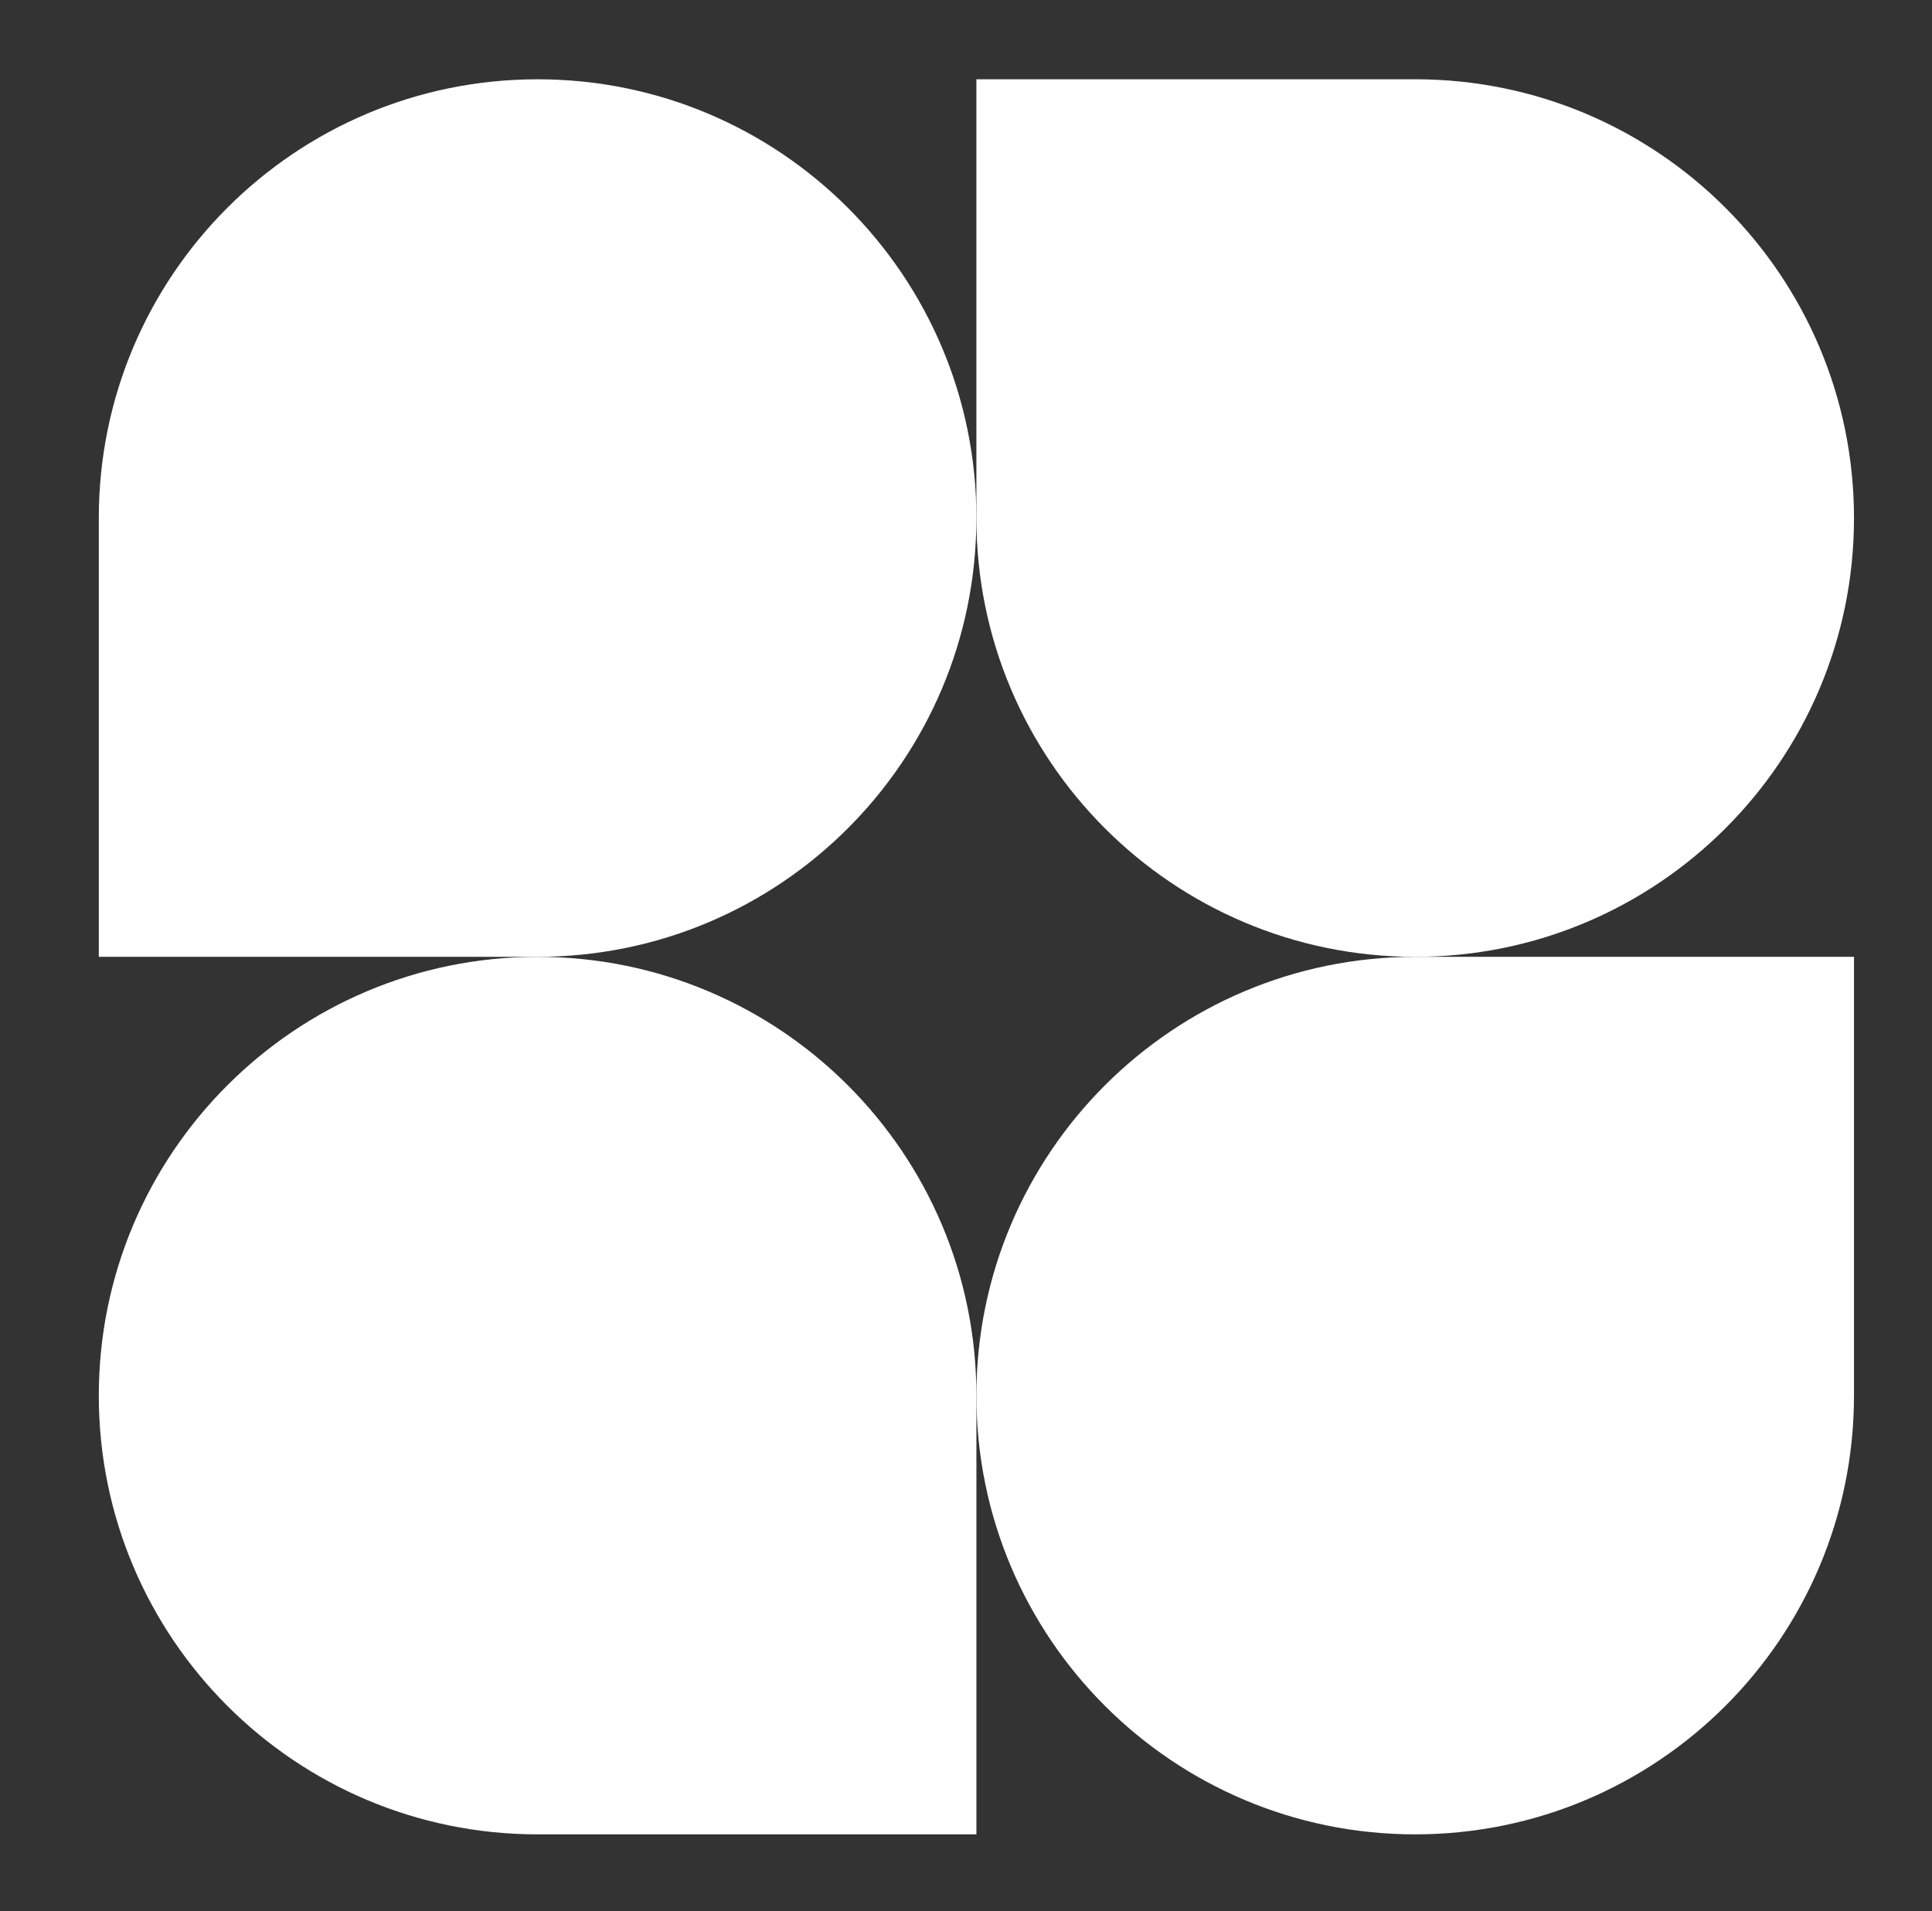
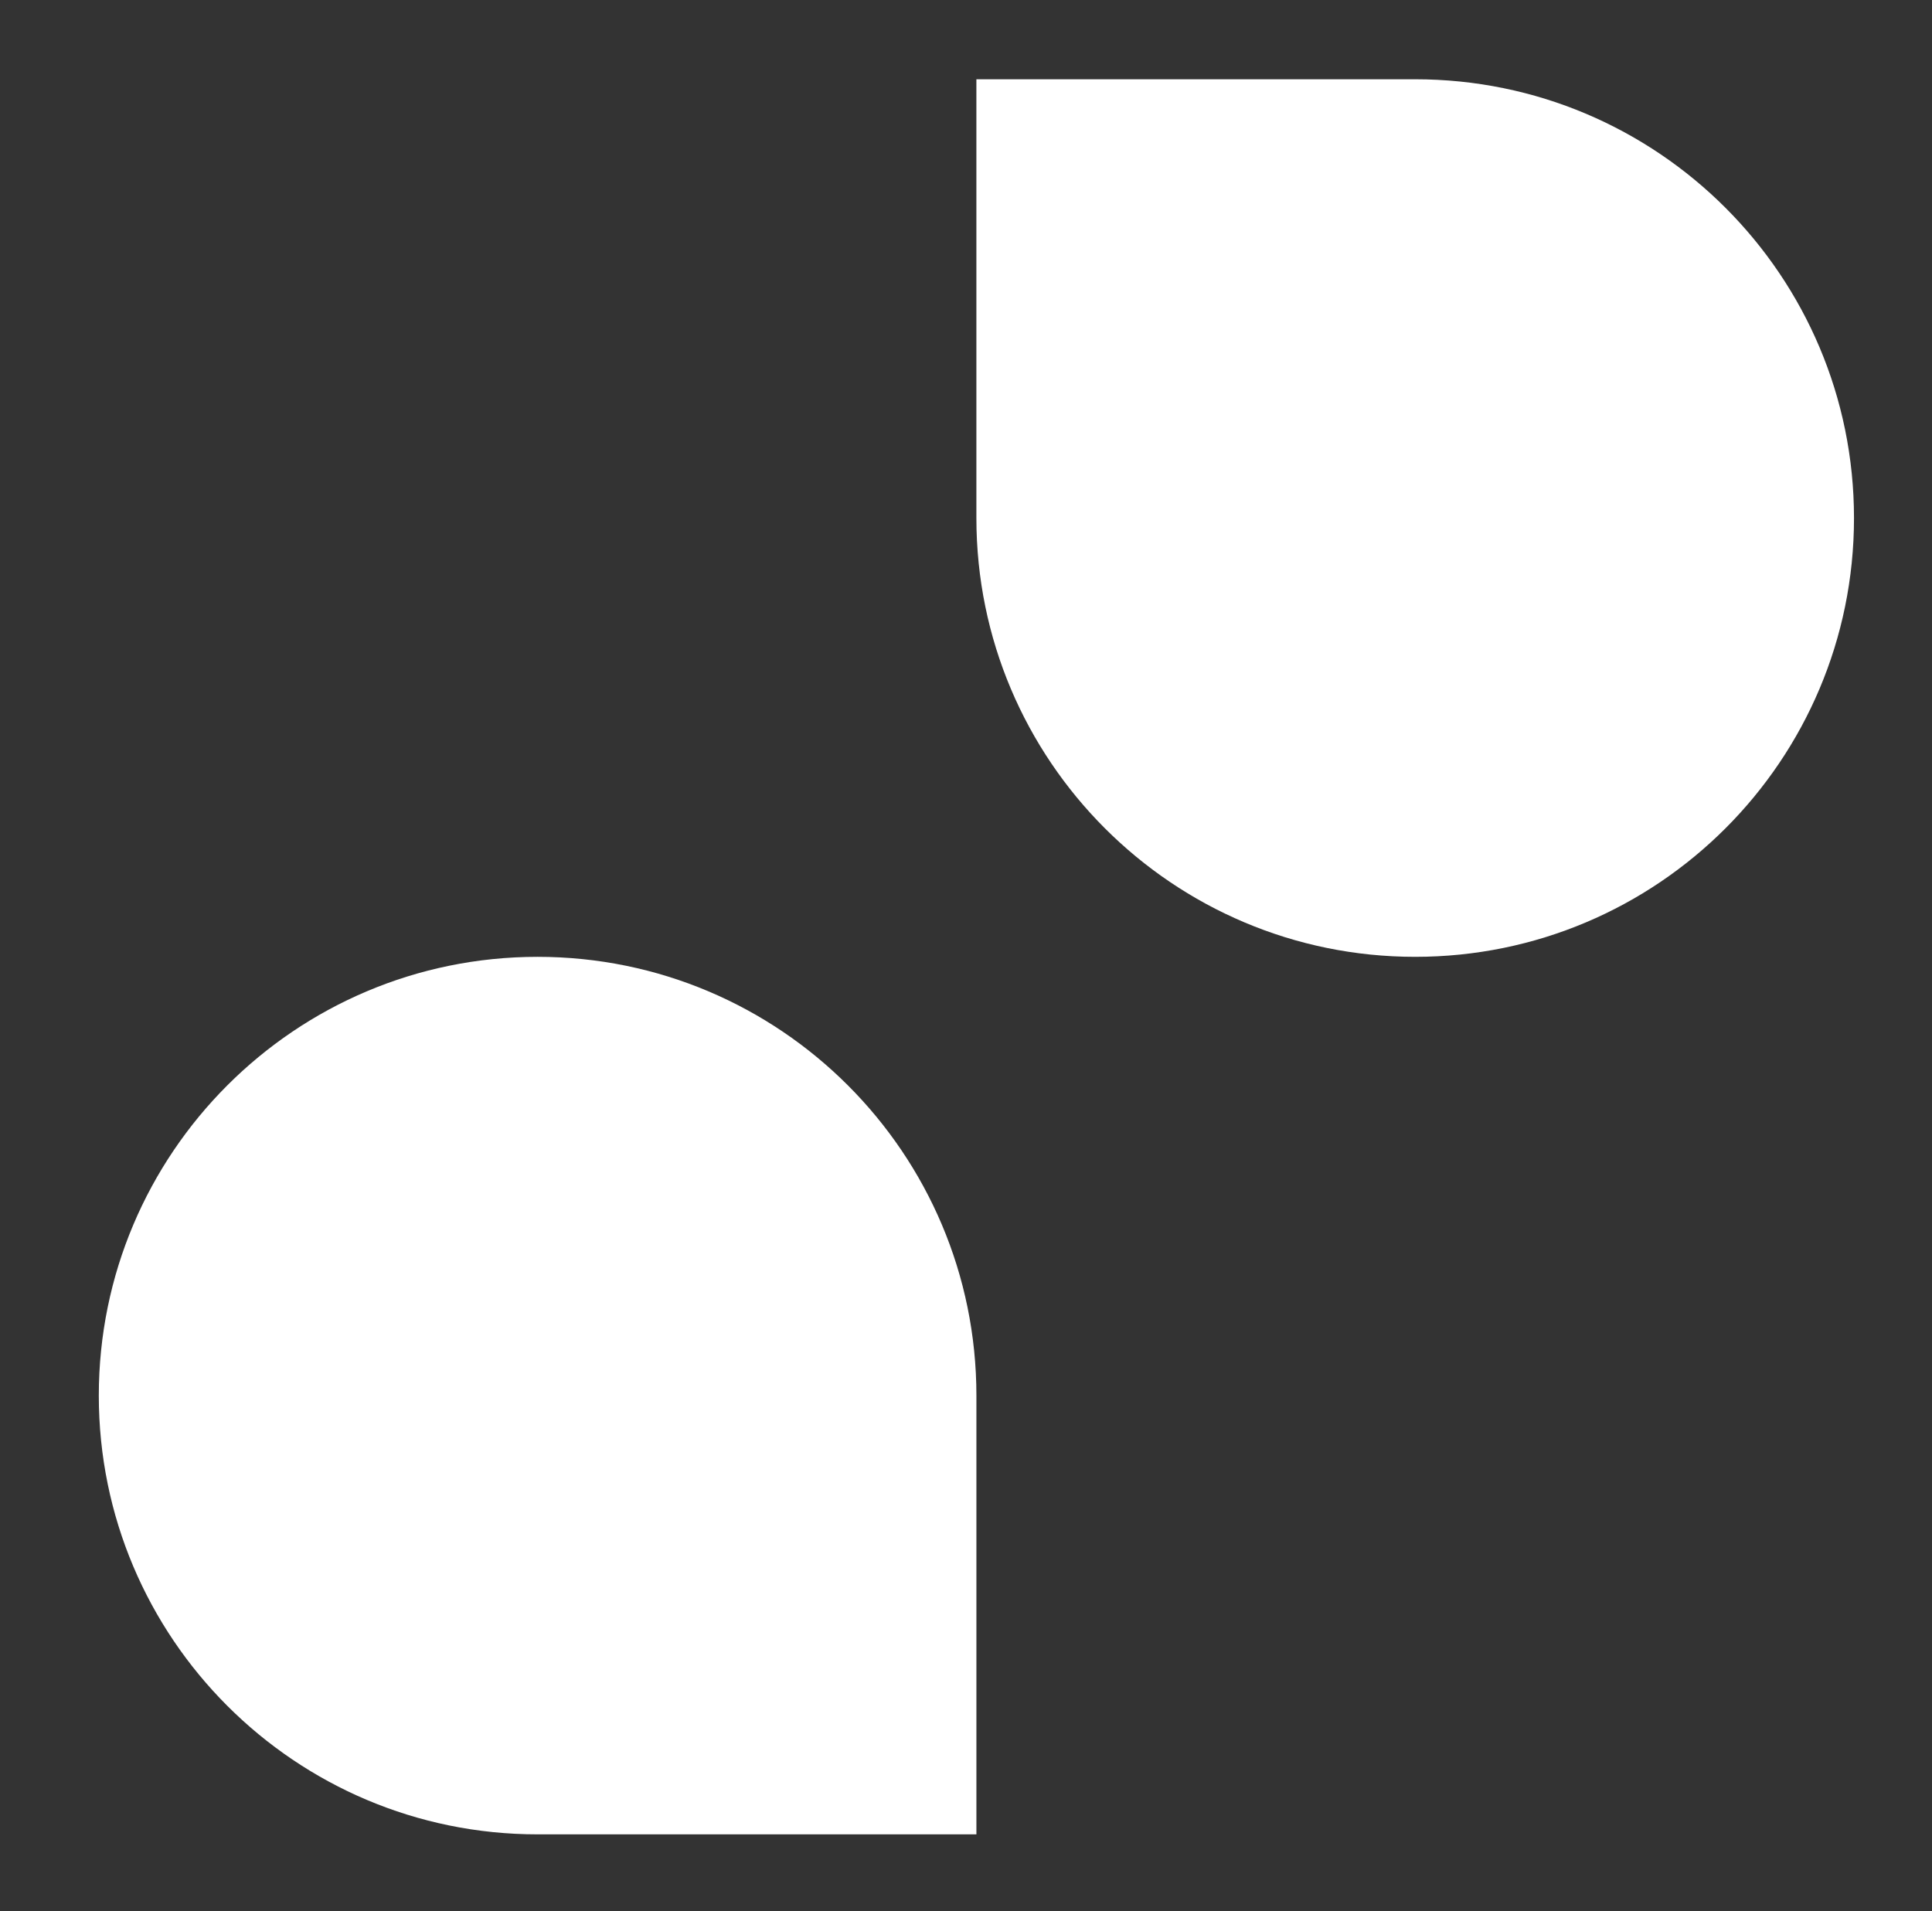
<svg xmlns="http://www.w3.org/2000/svg" width="93" height="92" fill="none">
  <rect width="100%" height="100%" fill="#333333" stroke="none" />
-   <path fill="#fff" d="M47 24.939c0 11.666-9.456 21.122-21.122 21.122H4.756V24.94c0-11.666 9.457-21.123 21.122-21.123 11.666 0 21.123 9.457 21.123 21.123zm0 42.245c0-11.666 9.457-21.122 21.122-21.122h21.123v21.122c0 11.666-9.457 21.122-21.123 21.122C56.457 88.306 47 78.85 47 67.184z" />
  <path fill="#fff" d="M4.756 67.184c0 11.666 9.457 21.122 21.122 21.122h21.123V67.184c0-11.666-9.457-21.122-21.123-21.122-11.665 0-21.122 9.456-21.122 21.122zm84.489-42.245c0-11.666-9.457-21.123-21.123-21.123H47V24.94c0 11.666 9.457 21.122 21.122 21.122 11.666 0 21.123-9.456 21.123-21.122z" />
</svg>